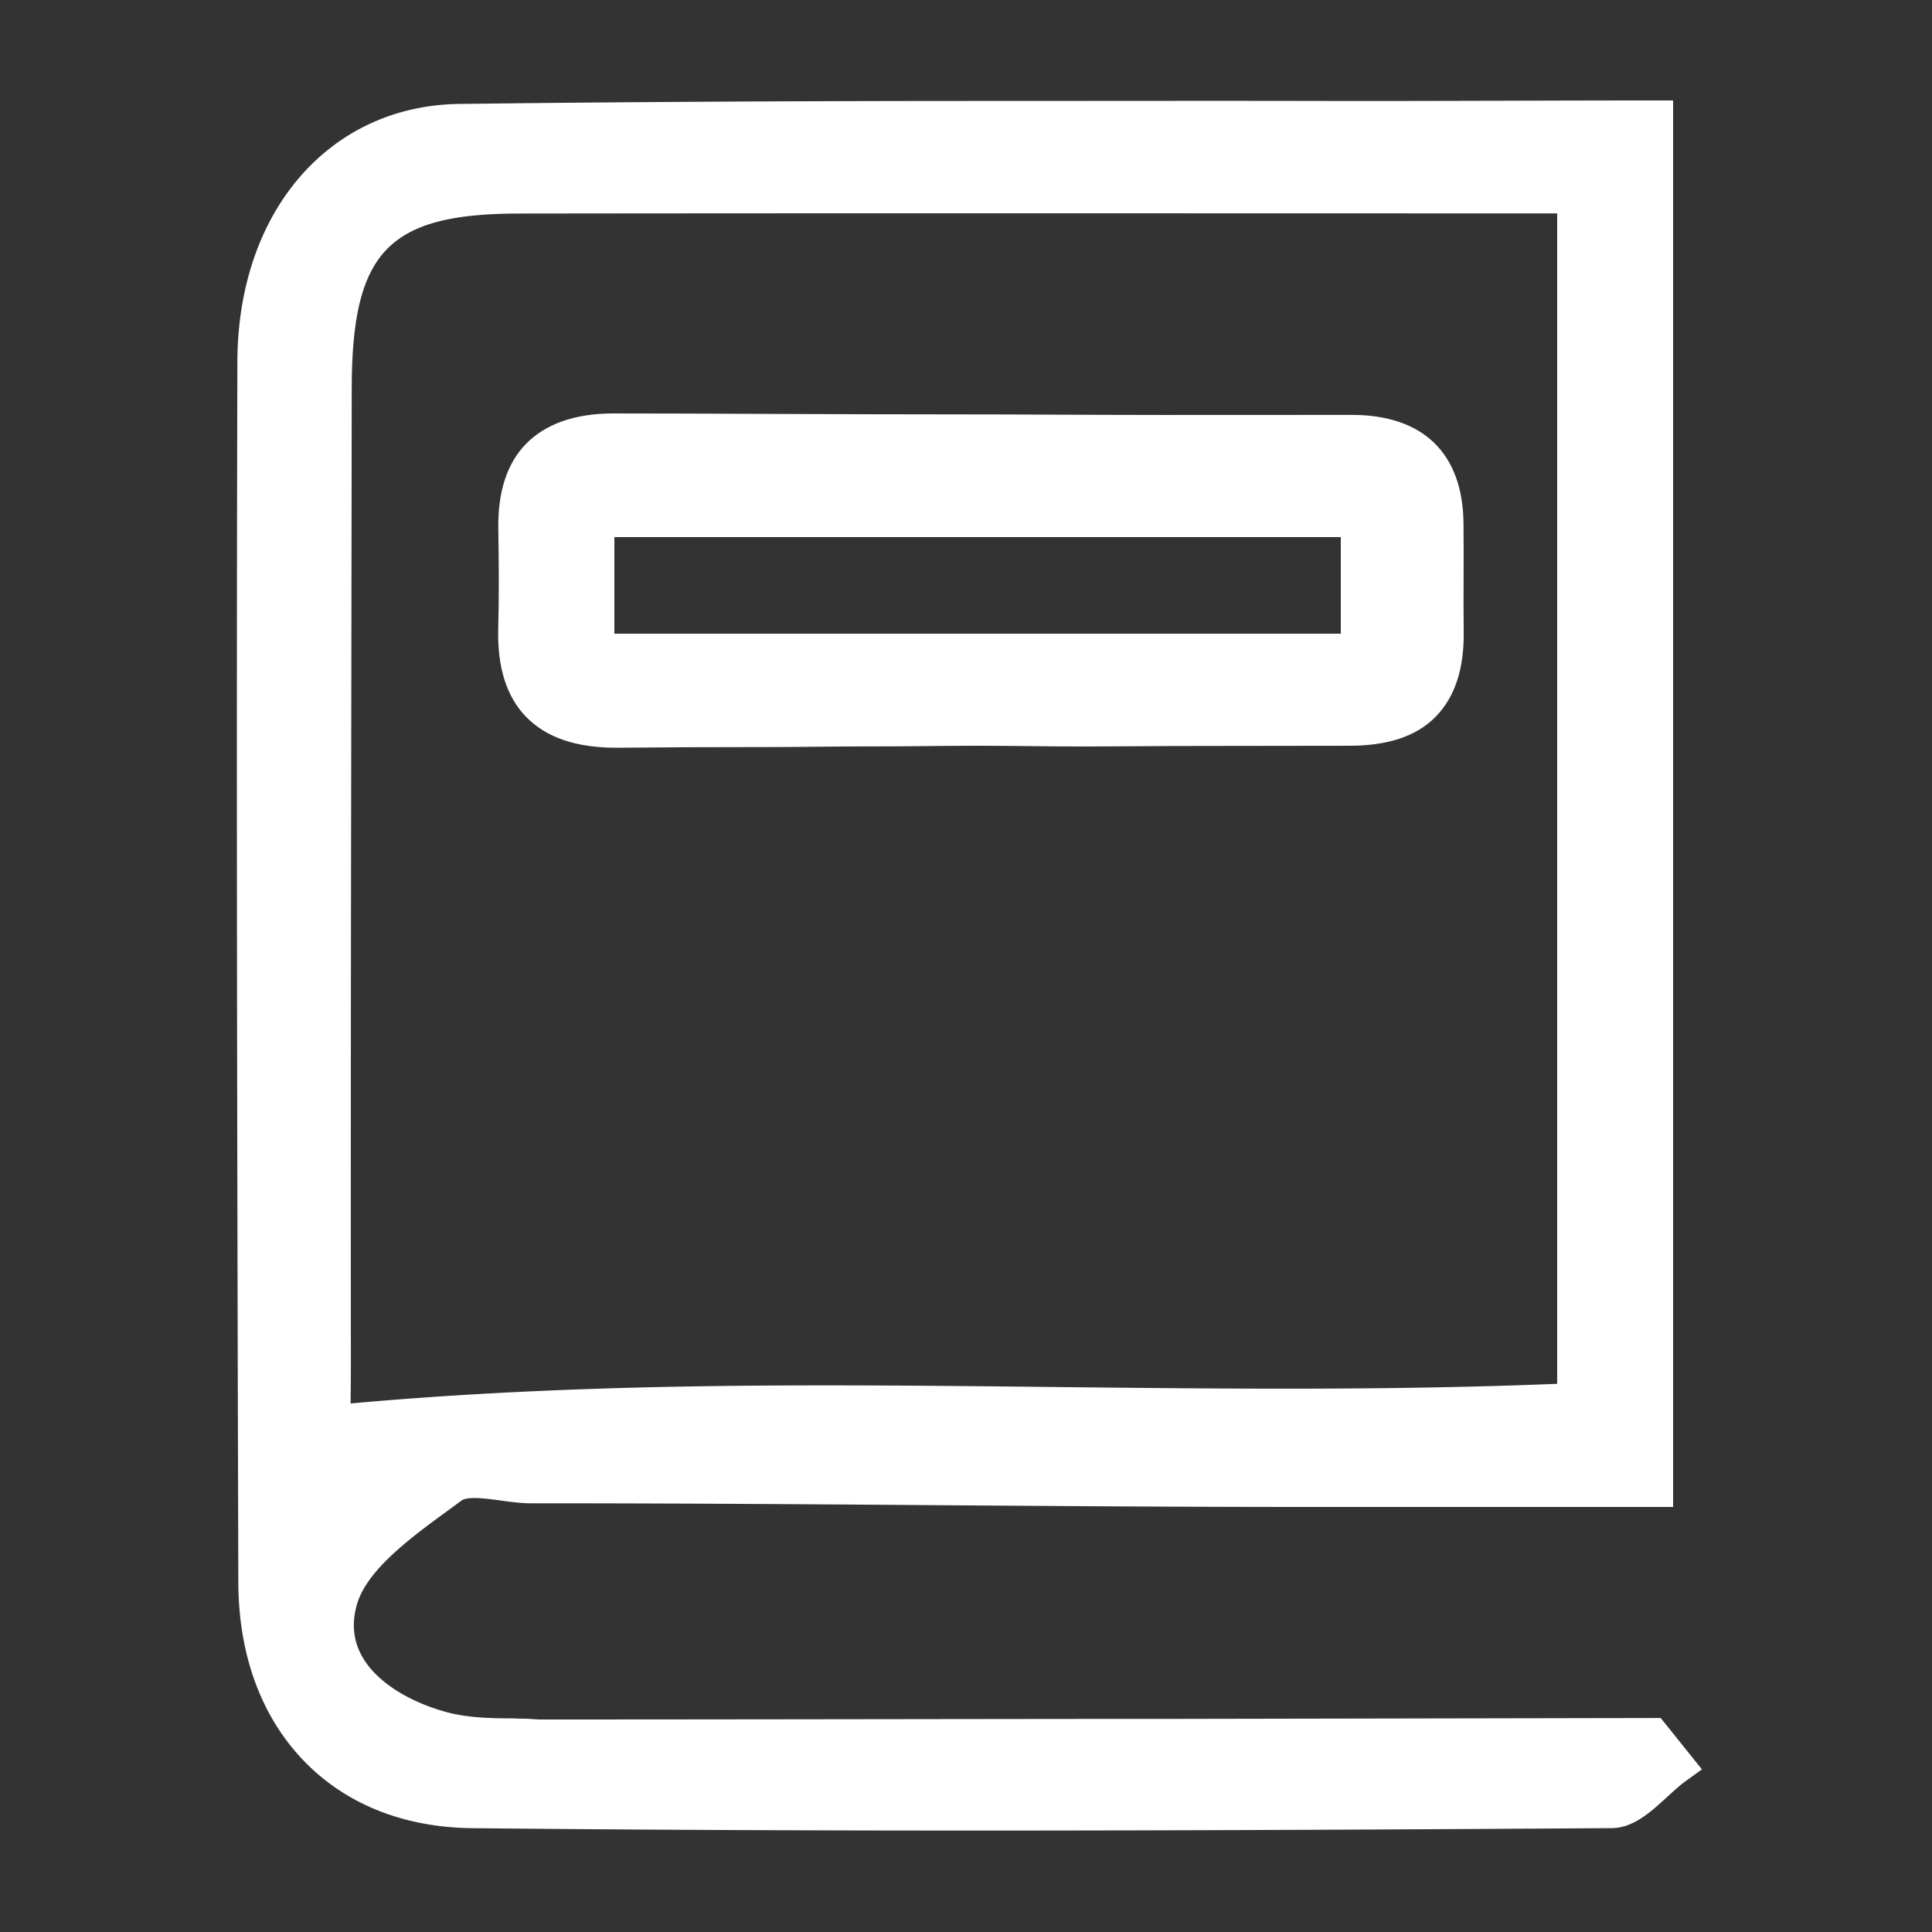
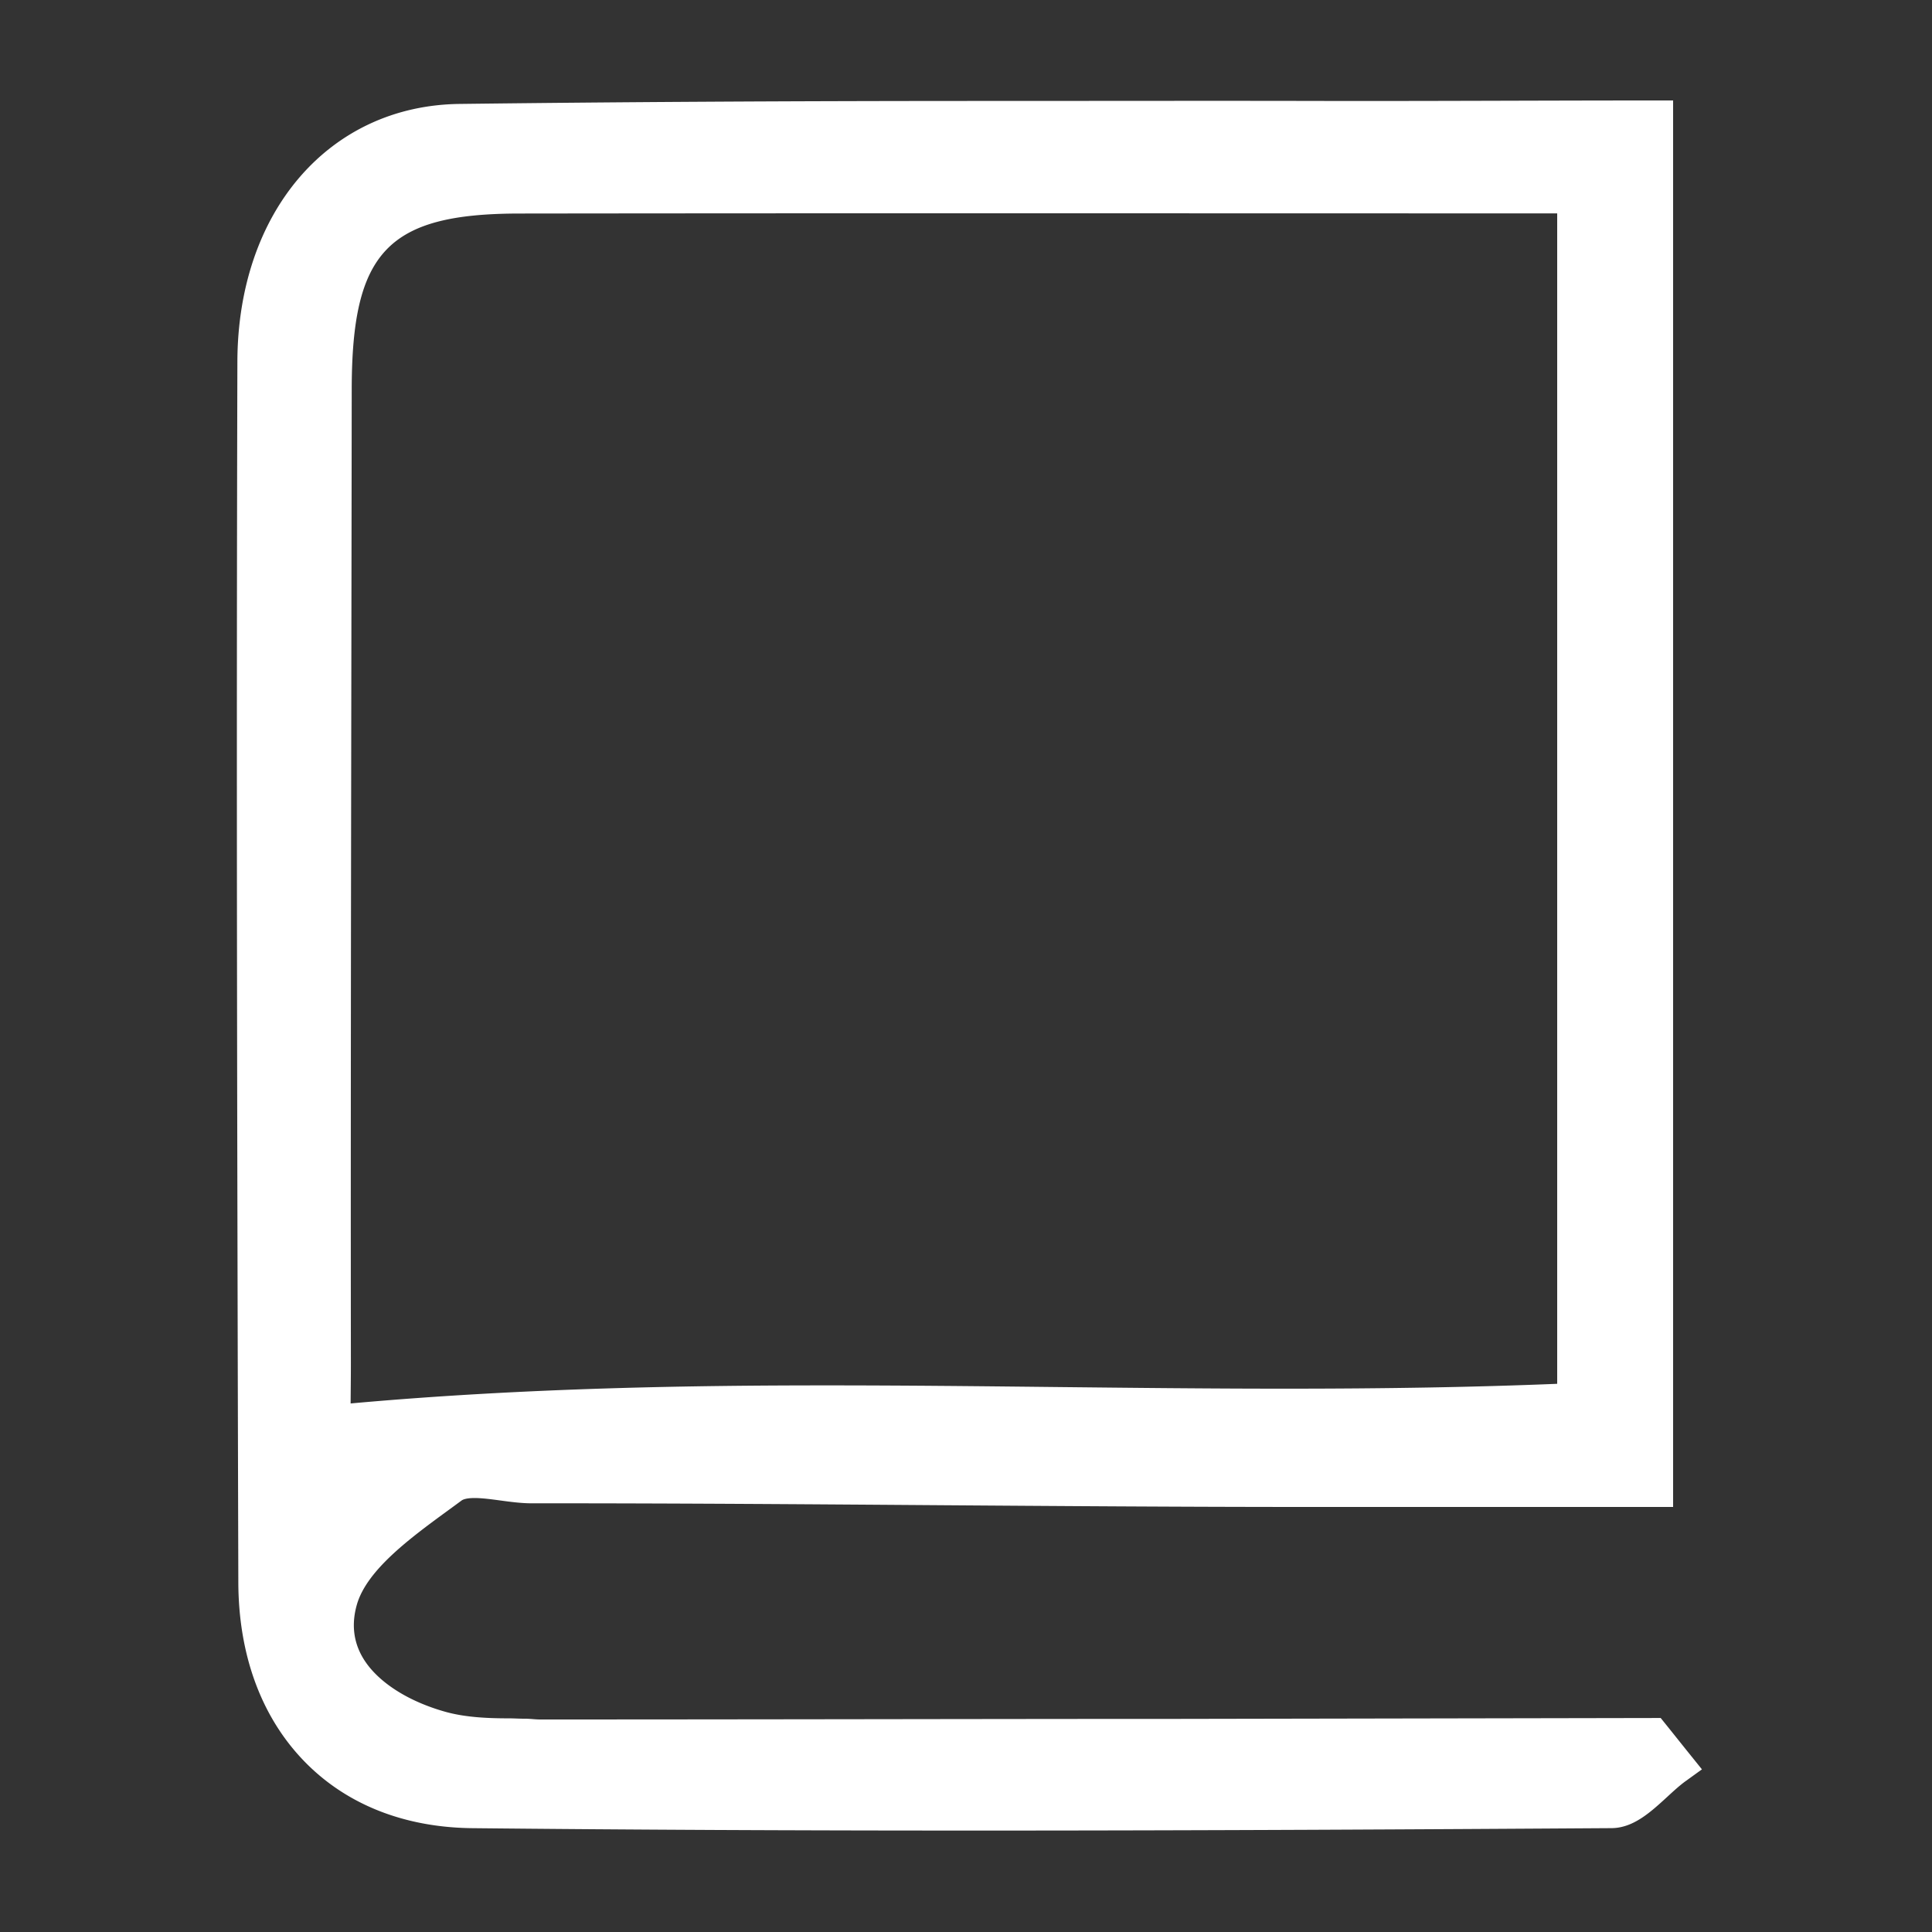
<svg xmlns="http://www.w3.org/2000/svg" t="1747908955389" class="icon" viewBox="0 0 1024 1024" version="1.1" p-id="3626" width="200" height="200">
  <rect x="0" y="0" width="1024" height="1024" fill="#333333" stroke="none" />
  <path d="M895.295 929.389c-2.04-2.533-4.063-5.067-6.089-7.598-1.97-2.466-3.94-4.932-5.925-7.397l-3.074-3.82-256.158 0.477c-99.328 0-217.076 0.311-337.297 0.311h-0.506c-2.732 0-5.485-0.438-8.247-0.416-2.72 0.025-5.45-0.184-8.18-0.184-11.327 0-23.261-0.524-33.808-3.484-16.486-4.626-30.251-12.46-38.76-21.955-9.038-10.086-11.78-21.77-8.149-34.673 5.231-18.584 28.609-35.66 49.234-50.715a1750.508 1750.508 0 0 0 6.314-4.631c0.666-0.489 2.443-1.317 6.885-1.317 3.996 0 8.684 0.631 13.646 1.3 5.474 0.737 11.135 1.501 16.665 1.501l10.621-0.004c66.89 0 134.914 0.492 200.7 0.969 65.823 0.475 133.886 0.969 200.849 0.969H886.784V53.248h-10.24c-59.484 0-119.579 0.379-177.693 0.256-57.594-0.123-117.15 0.004-175.571 0.004-109.386 0-198.263 0.588-279.699 1.579-69.116 0.842-117.541 57.047-117.76 136.591-0.588 212.81-0.1 427.475 0.498 646.959 0.102 37.722 11.684 70.011 33.493 93.35 22.247 23.808 53.555 36.6 90.538 36.981 83.208 0.852 170.576 1.27 267.092 1.27 120.783 0 238-0.649 336.732-1.286 11.536-0.072 20.703-8.495 29.569-16.64 3.373-3.099 6.56-6.023 9.57-8.196l8.751-6.318-6.769-8.409zM186.214 358.007c0.076-50.551 0.152-101.104 0.205-151.654 0.078-73.06 19.198-93.088 88.955-93.176 69.722-0.088 145.338-0.129 237.967-0.129 53.311 0 106.678 0.012 160.199 0.027 50.44 0.012 101.011 0.025 151.804 0.027v620.345c-43.088 1.759-89.256 2.583-144.288 2.583-40.395 0.002-81.41-0.444-121.076-0.872-39.664-0.43-80.675-0.874-121.072-0.874-69.054 0-159.5 1.116-253.073 9.576 0.012-2.138 0.035-4.428 0.055-6.758 0.045-4.669 0.092-9.753 0.086-14.834-0.125-121.418 0.059-244.871 0.238-364.259z" p-id="3627" fill="#ffffff" />
-   <path d="M326.873 396.321l1.374-0.008c23.003-0.24 47.872-0.352 78.256-0.352 18.475 0 36.95-0.389 55.423-0.348 18.487 0.041 36.975-0.348 55.462-0.348h1.591c18.655 0 37.313 0.41 55.97 0.393 19.857-0.018 39.719-0.285 59.576-0.285 31.007 0 56.472-0.106 80.144-0.106h0.479c19.982 0 35.332-4.815 45.623-15.227 10.193-10.312 15.243-25.231 15.018-44.802-0.113-9.66-0.082-19.405-0.053-28.94 0.029-9.542 0.057-19.347-0.051-29.086-0.416-36.979-21.422-57.313-59.146-57.311-32.879 0.002-65.757 0.027-98.638 0.039-36.432 0.01-72.864-0.311-109.294-0.311-72.124 0-130.437-0.492-183.517-0.492h-0.242c-20.257 0-35.736 5.634-46.004 16.077-10.101 10.271-15.059 25.557-14.733 45.095 0.26 15.694 0.461 34.339-0.037 52.994-0.541 20.302 4.428 36.02 14.764 46.635 10.713 10.996 26.423 16.384 48.034 16.384zM325.632 335.872v-51.2h385.024v51.2H325.632z" p-id="3628" fill="#ffffff" />
</svg>